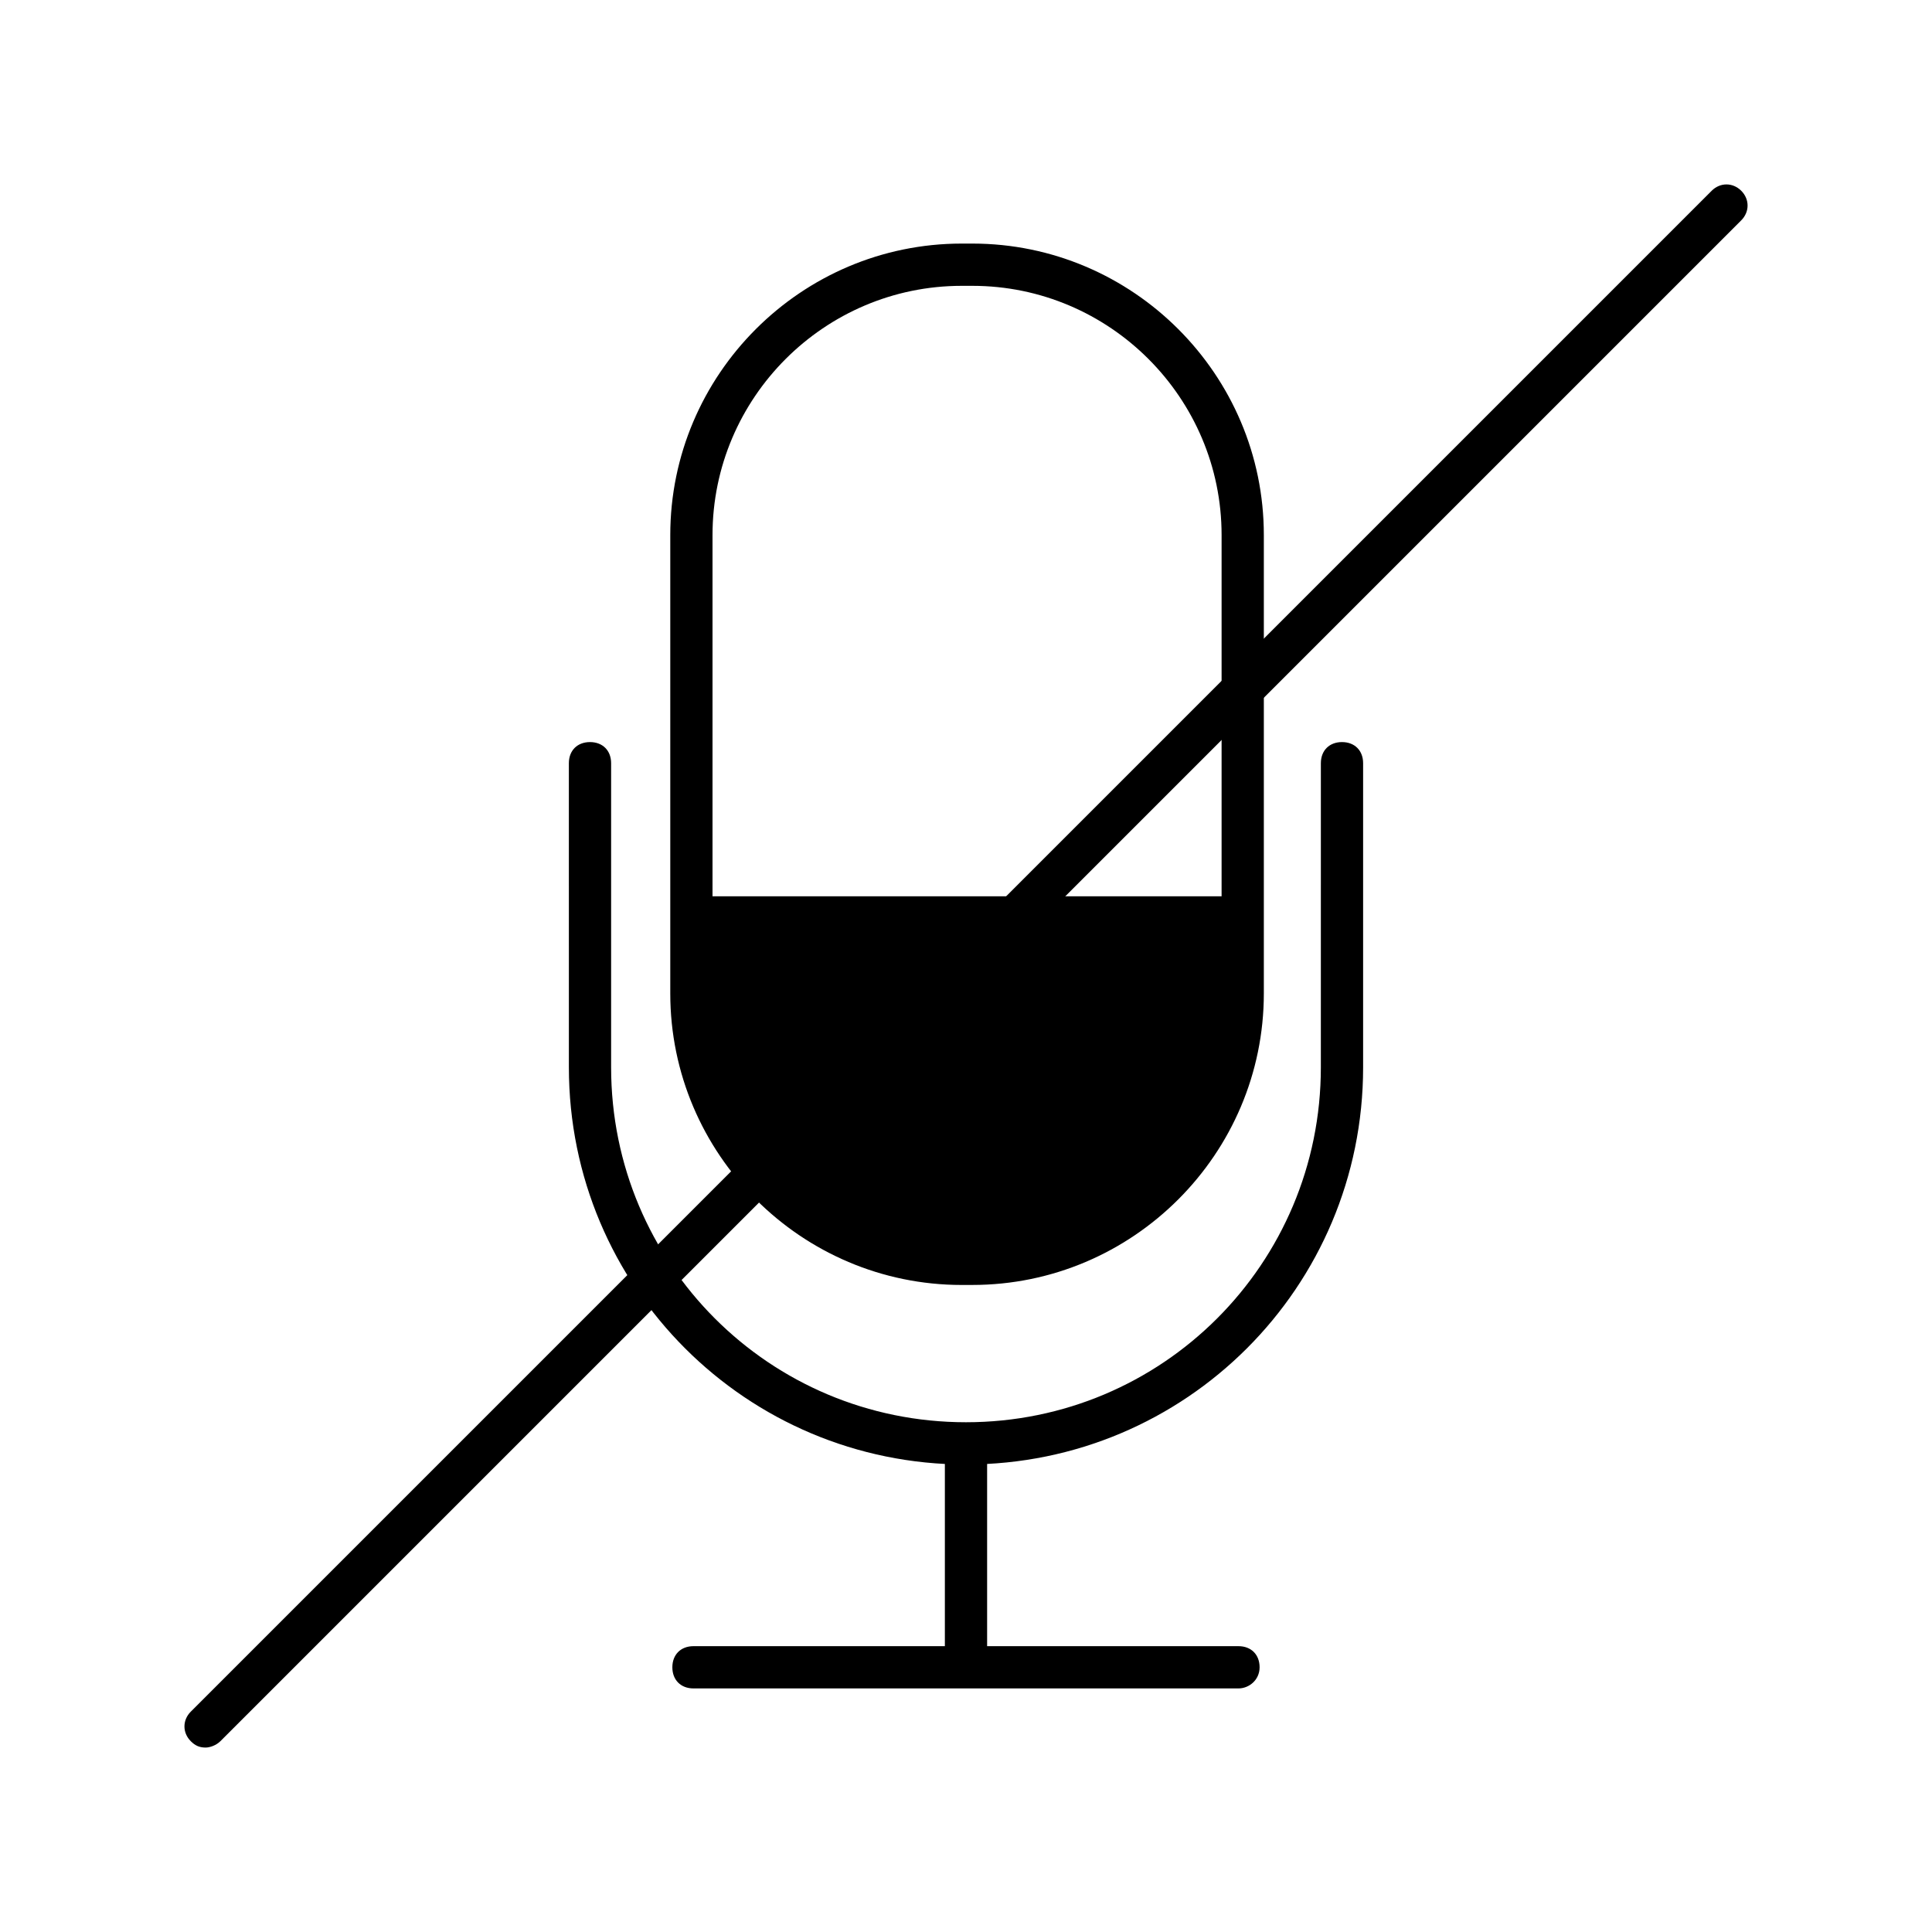
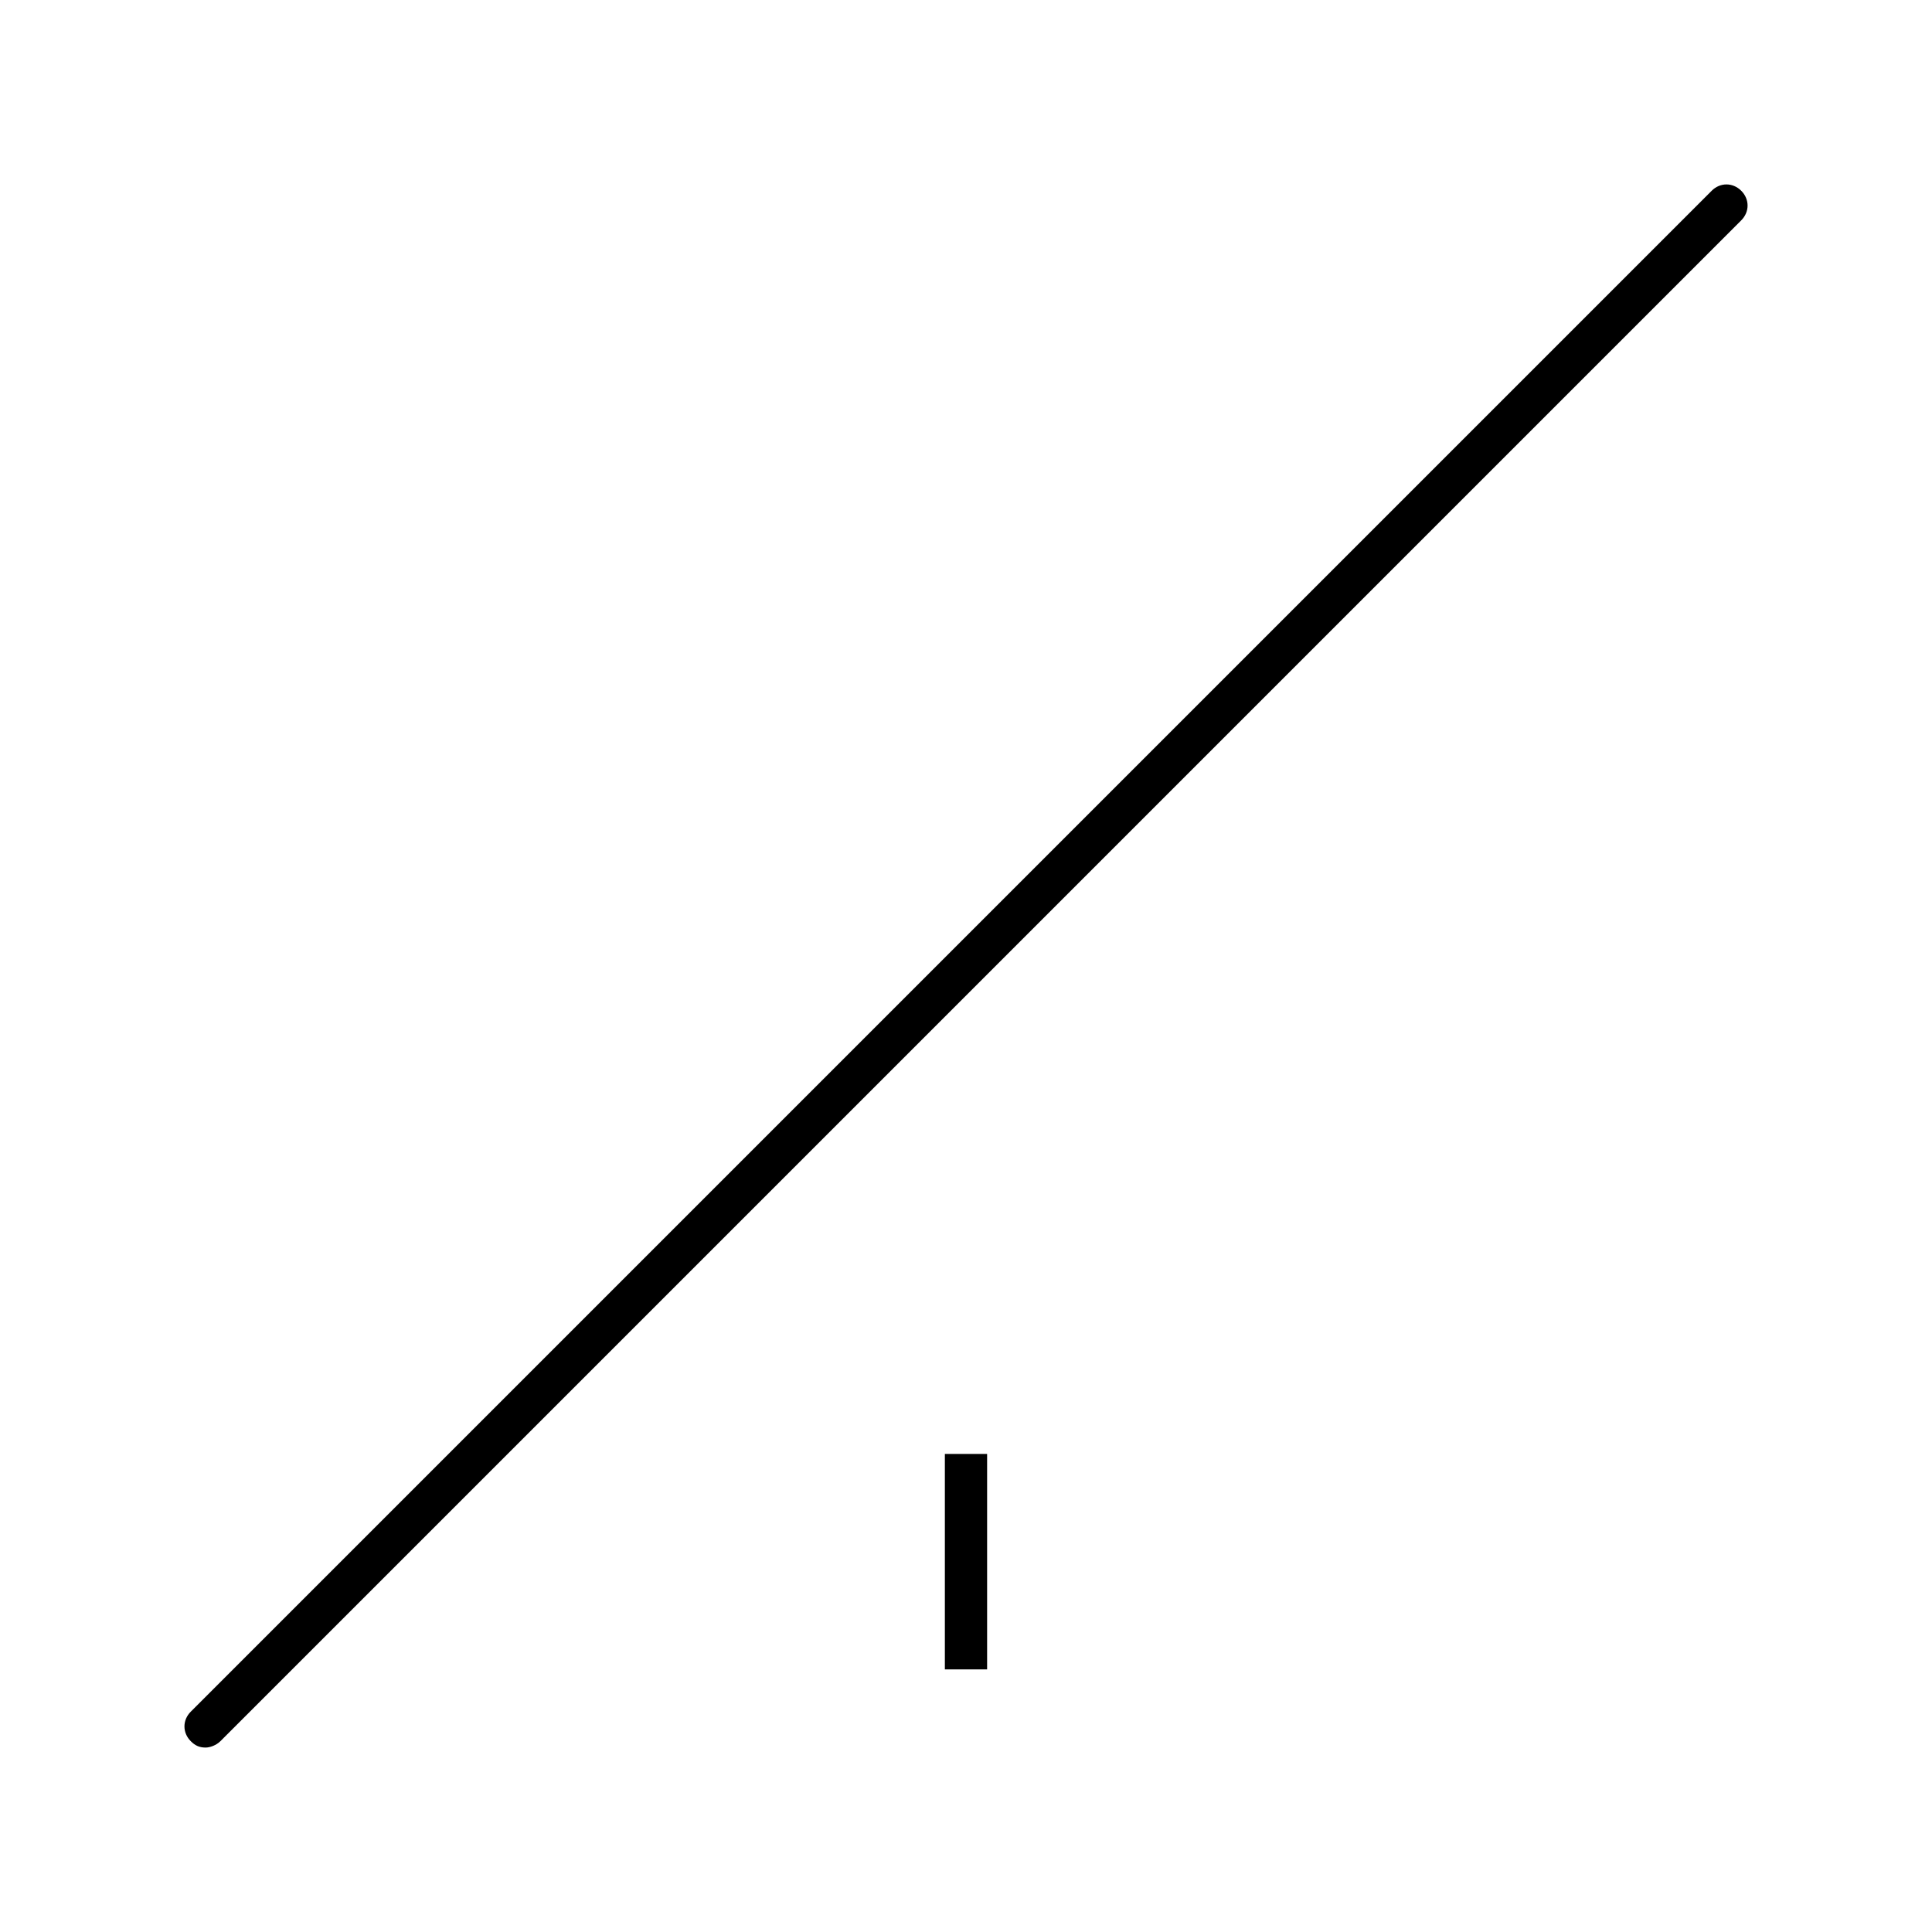
<svg xmlns="http://www.w3.org/2000/svg" fill="#000000" width="800px" height="800px" version="1.1" viewBox="144 144 512 512">
  <g>
-     <path d="m401.68 484.53h-2.801c-42.543 0-77.25-34.707-77.25-77.25v-121.48c0-42.543 34.707-77.25 77.25-77.25h2.801c42.543 0 77.25 34.707 77.25 77.25v121.47c0 42.547-34.707 77.254-77.25 77.254zm-2.801-264.78c-36.387 0-66.055 29.668-66.055 66.055v121.47c0 36.387 29.668 66.055 66.055 66.055h2.801c36.387 0 66.055-29.668 66.055-66.055v-121.47c0-36.387-29.668-66.055-66.055-66.055z" />
-     <path d="m400 532.11c-58.219 0-105.24-47.023-105.24-105.24l-0.004-80.613c0-3.359 2.238-5.598 5.598-5.598s5.598 2.238 5.598 5.598v80.609c0 52.059 41.984 94.043 94.043 94.043s94.043-41.984 94.043-94.043l0.004-80.609c0-3.359 2.238-5.598 5.598-5.598s5.598 2.238 5.598 5.598v80.609c0 58.219-47.023 105.24-105.24 105.24z" />
    <path d="m394.4 529.31h11.195v57.098h-11.195z" />
-     <path d="m472.21 591.45h-144.43c-3.359 0-5.598-2.238-5.598-5.598s2.238-5.598 5.598-5.598h144.43c3.359 0 5.598 2.238 5.598 5.598s-2.797 5.598-5.598 5.598z" />
-     <path d="m326.67 381.53v25.75c0 39.746 31.906 71.652 71.652 71.652h2.801c39.746 0 71.652-31.906 71.652-71.652v-25.75z" />
    <path d="m198.48 607.12c-1.68 0-2.801-0.559-3.918-1.68-2.238-2.238-2.238-5.598 0-7.836l403.05-403.05c2.238-2.238 5.598-2.238 7.836 0 2.238 2.238 2.238 5.598 0 7.836l-403.05 403.05c-1.121 1.117-2.801 1.68-3.918 1.68z" />
  </g>
</svg>